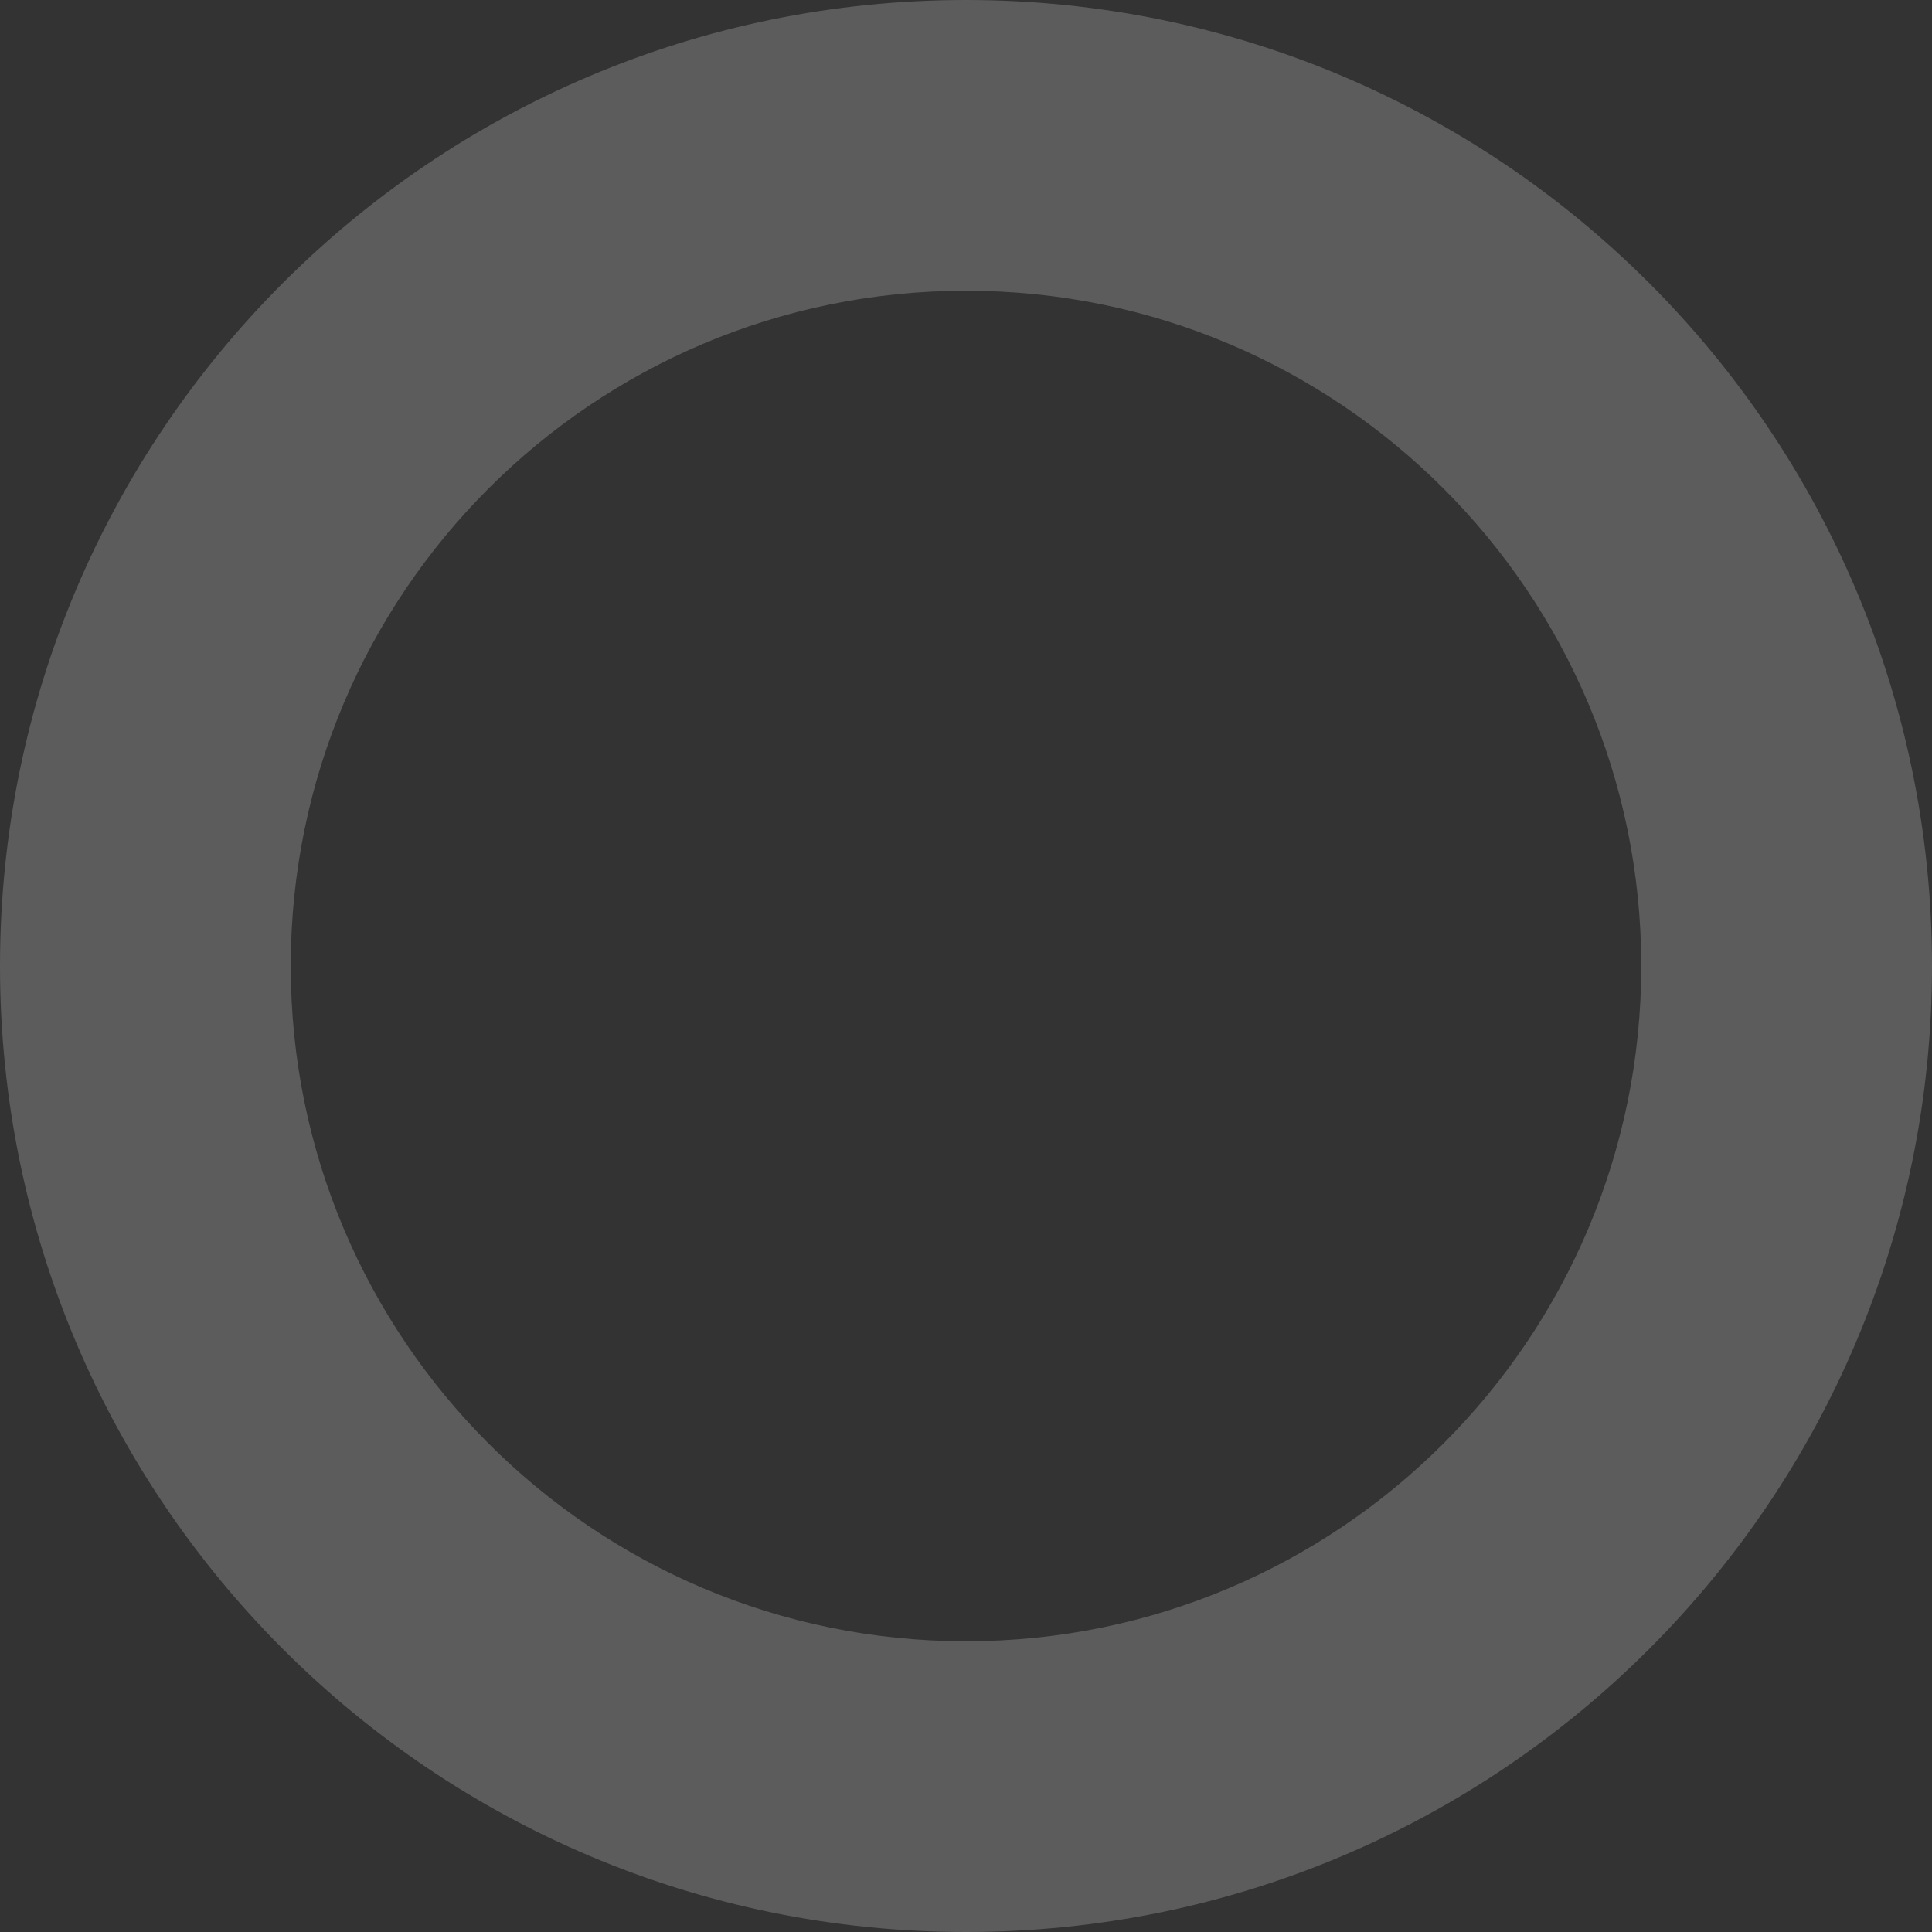
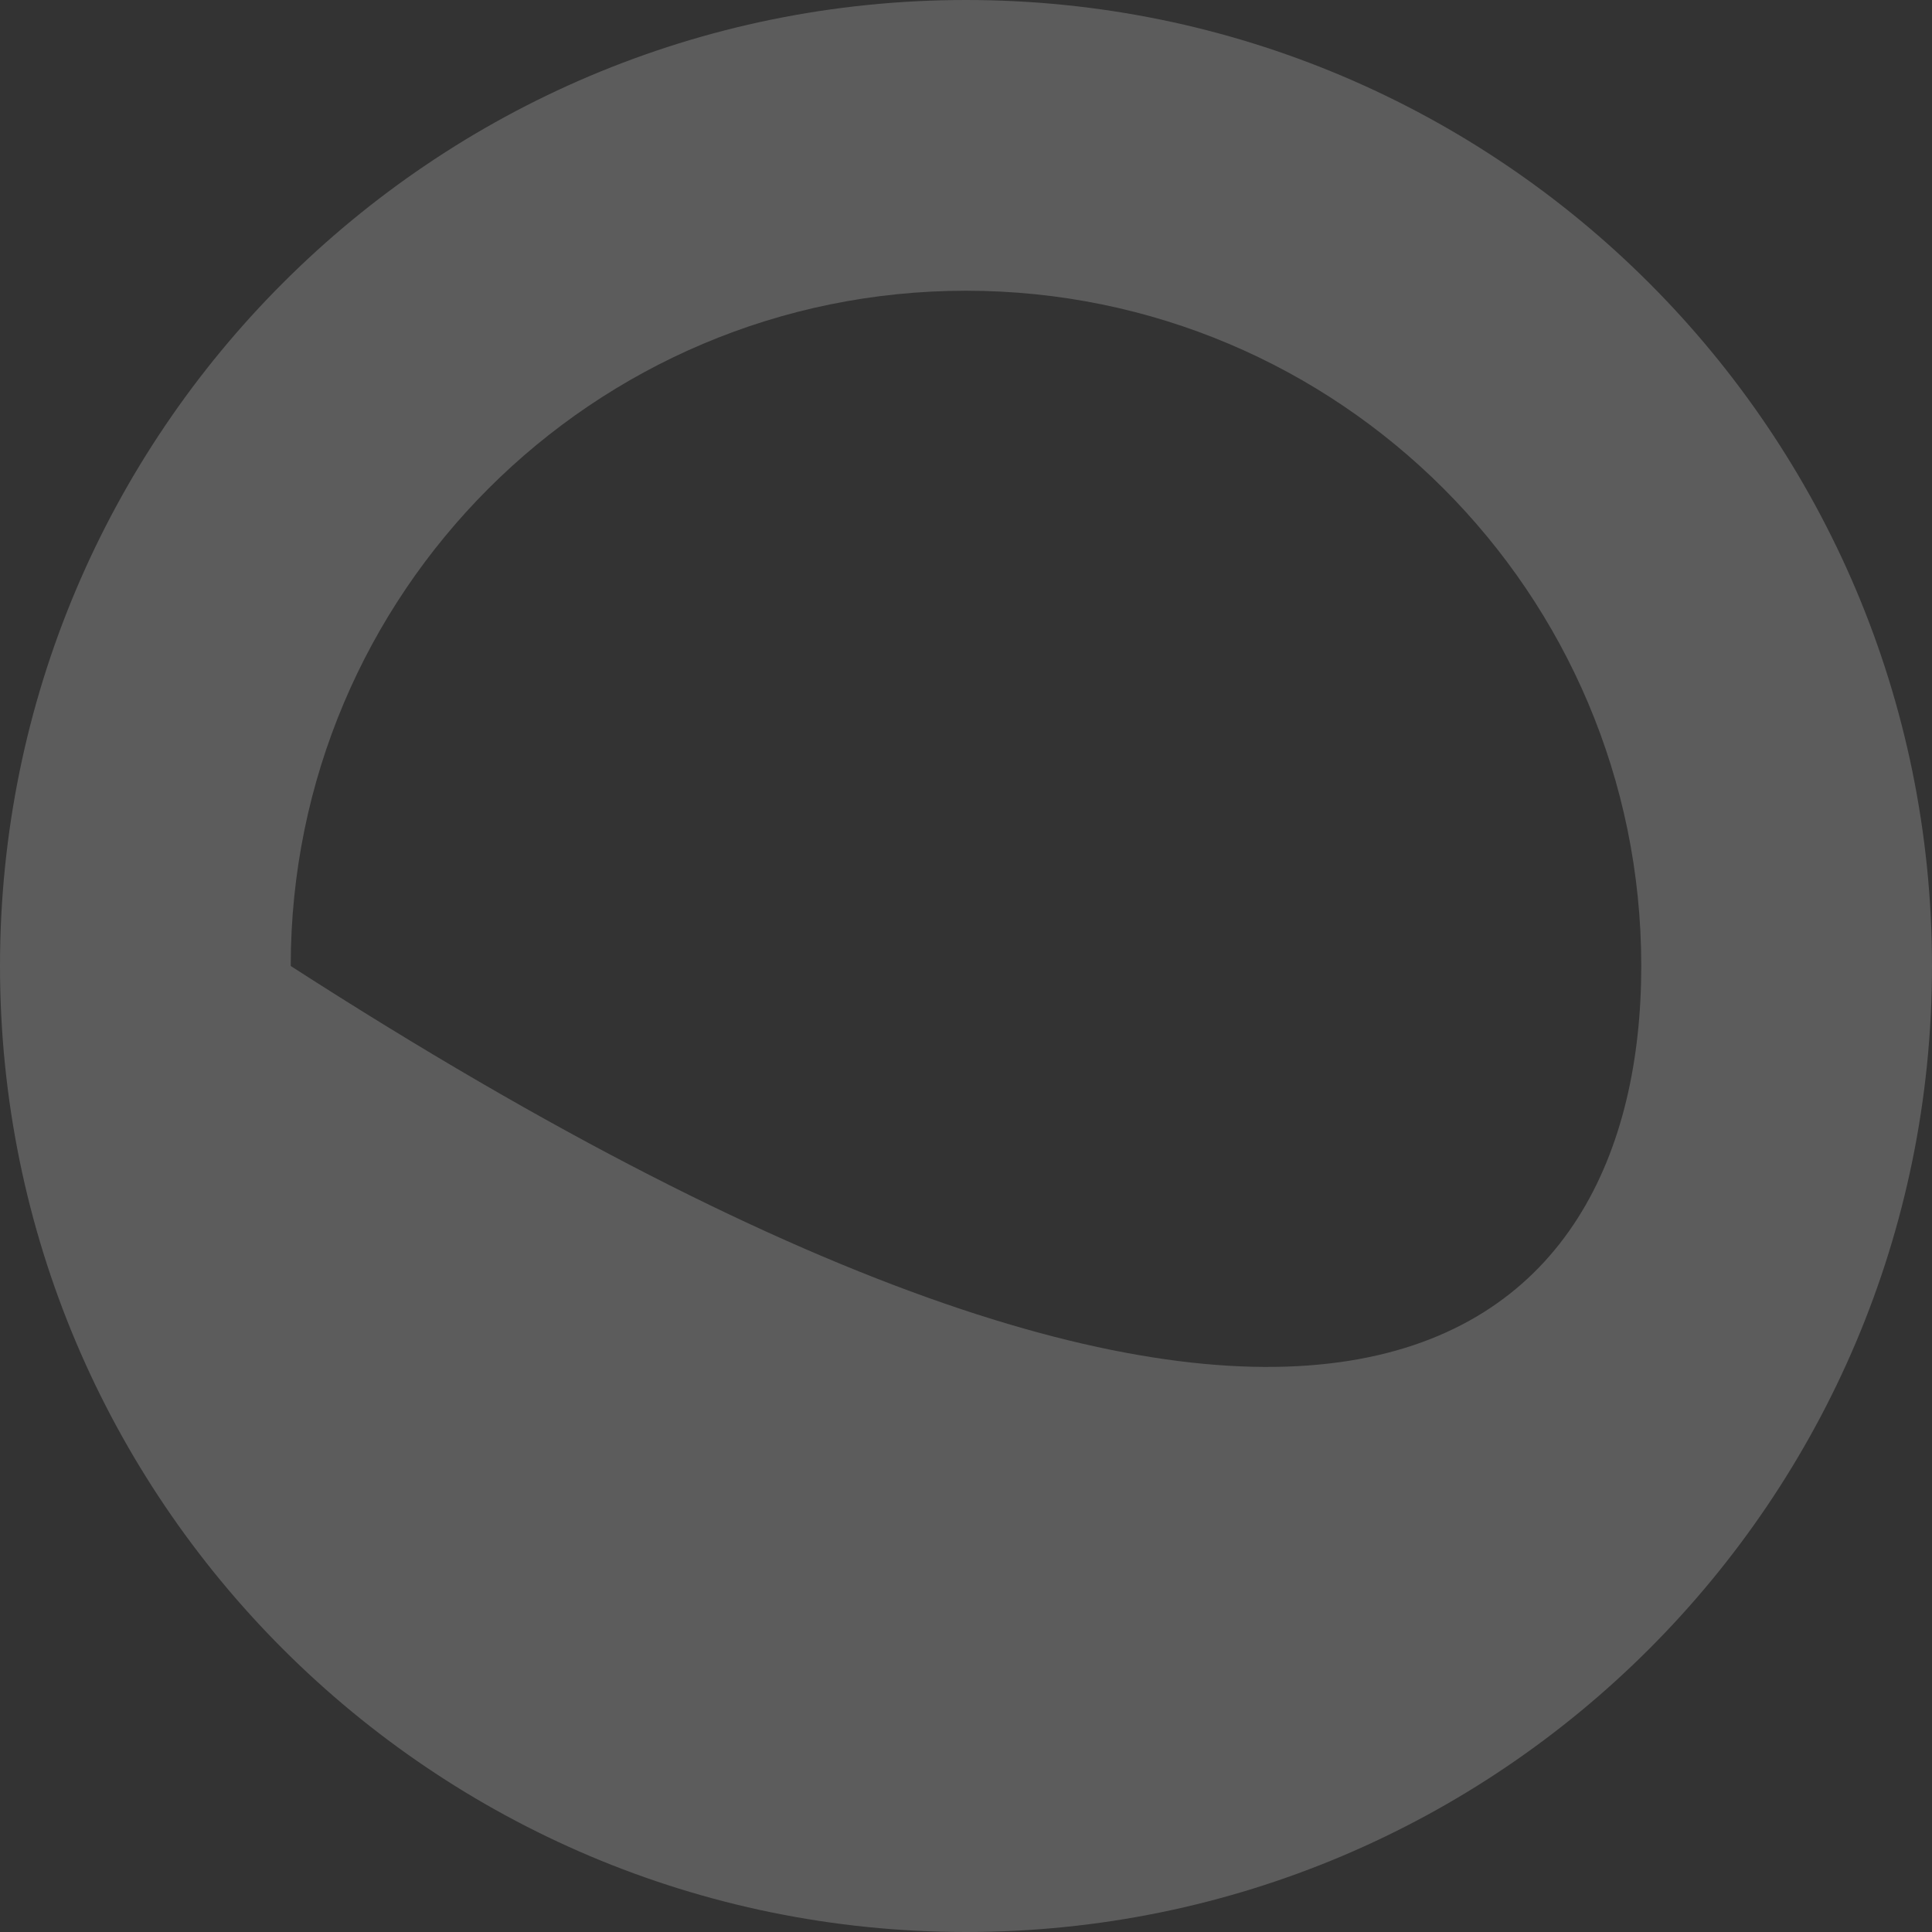
<svg xmlns="http://www.w3.org/2000/svg" width="62" height="62" viewBox="0 0 62 62" fill="none">
  <rect x="0" y="0" width="62" height="62" fill="#333333" stroke="none" />
-   <path opacity="0.2" d="M62 31C62 48.121 48.121 62 31 62C13.879 62 0 48.121 0 31C0 13.879 13.879 0 31 0C48.121 0 62 13.879 62 31ZM9.33 31C9.33 42.968 19.032 52.67 31 52.67C42.968 52.67 52.67 42.968 52.67 31C52.67 19.032 42.968 9.33 31 9.33C19.032 9.33 9.33 19.032 9.33 31Z" fill="white" />
+   <path opacity="0.2" d="M62 31C62 48.121 48.121 62 31 62C13.879 62 0 48.121 0 31C0 13.879 13.879 0 31 0C48.121 0 62 13.879 62 31ZM9.33 31C42.968 52.67 52.67 42.968 52.67 31C52.67 19.032 42.968 9.33 31 9.33C19.032 9.33 9.33 19.032 9.33 31Z" fill="white" />
</svg>